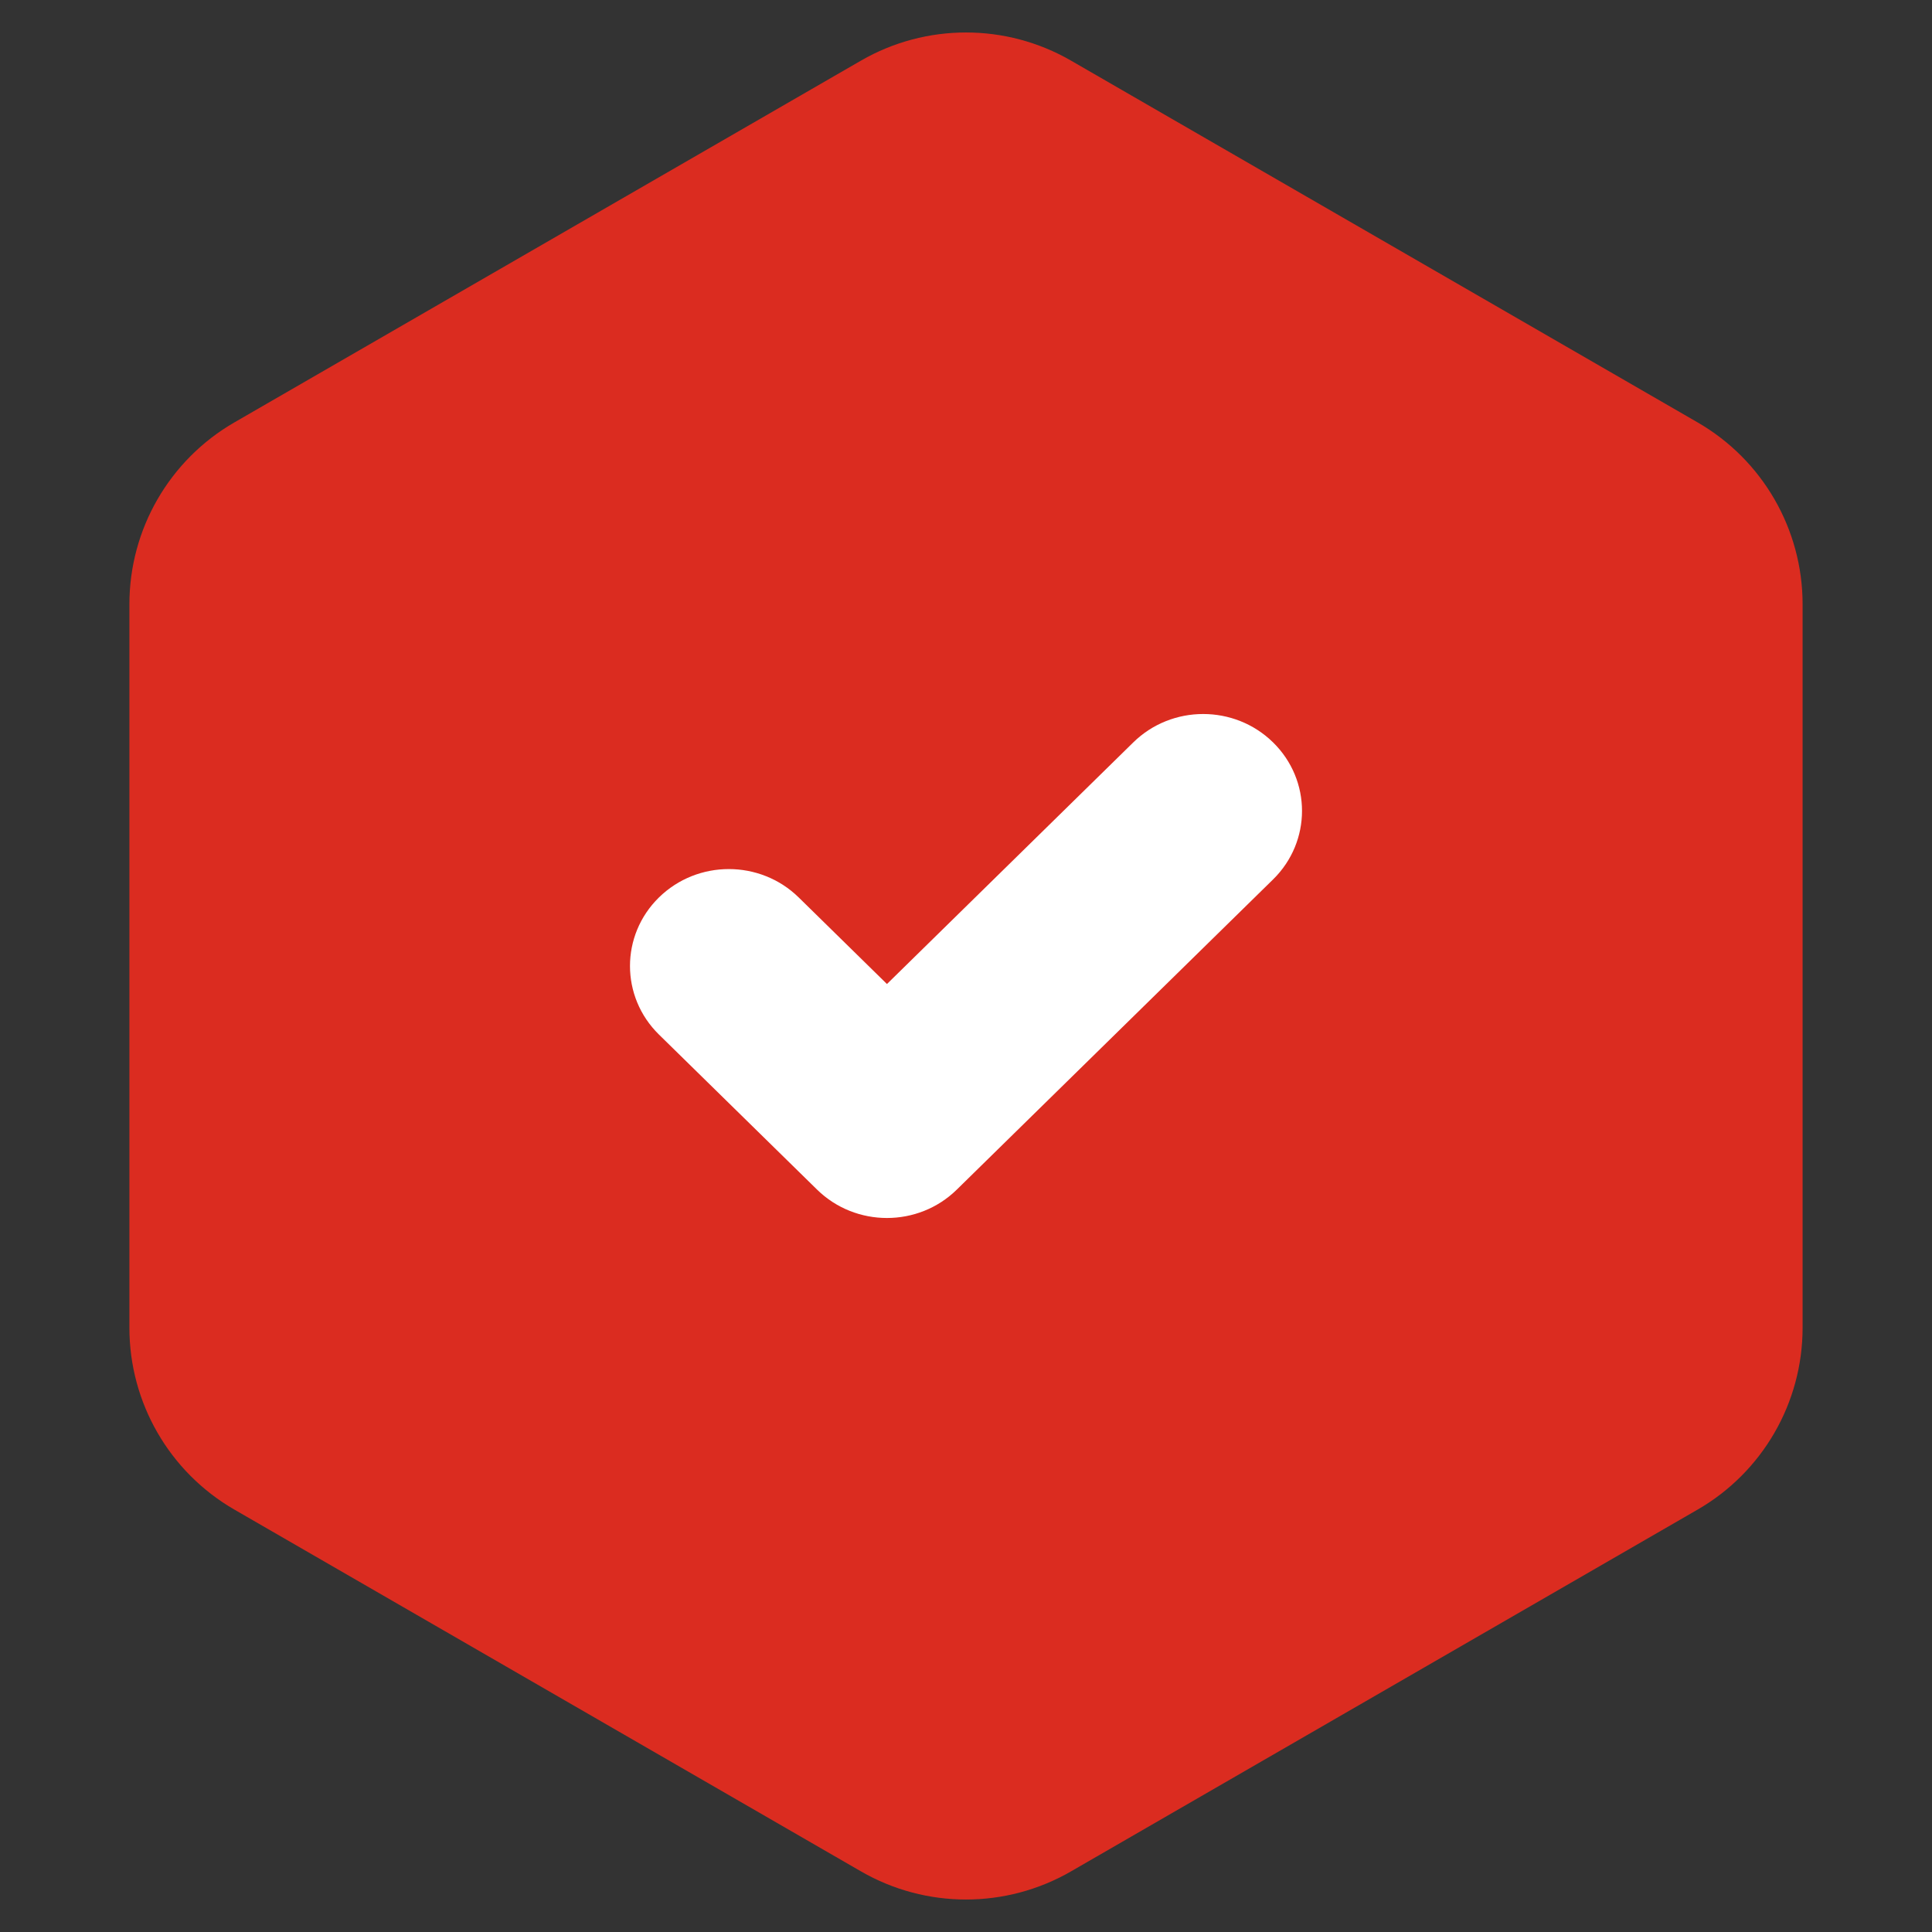
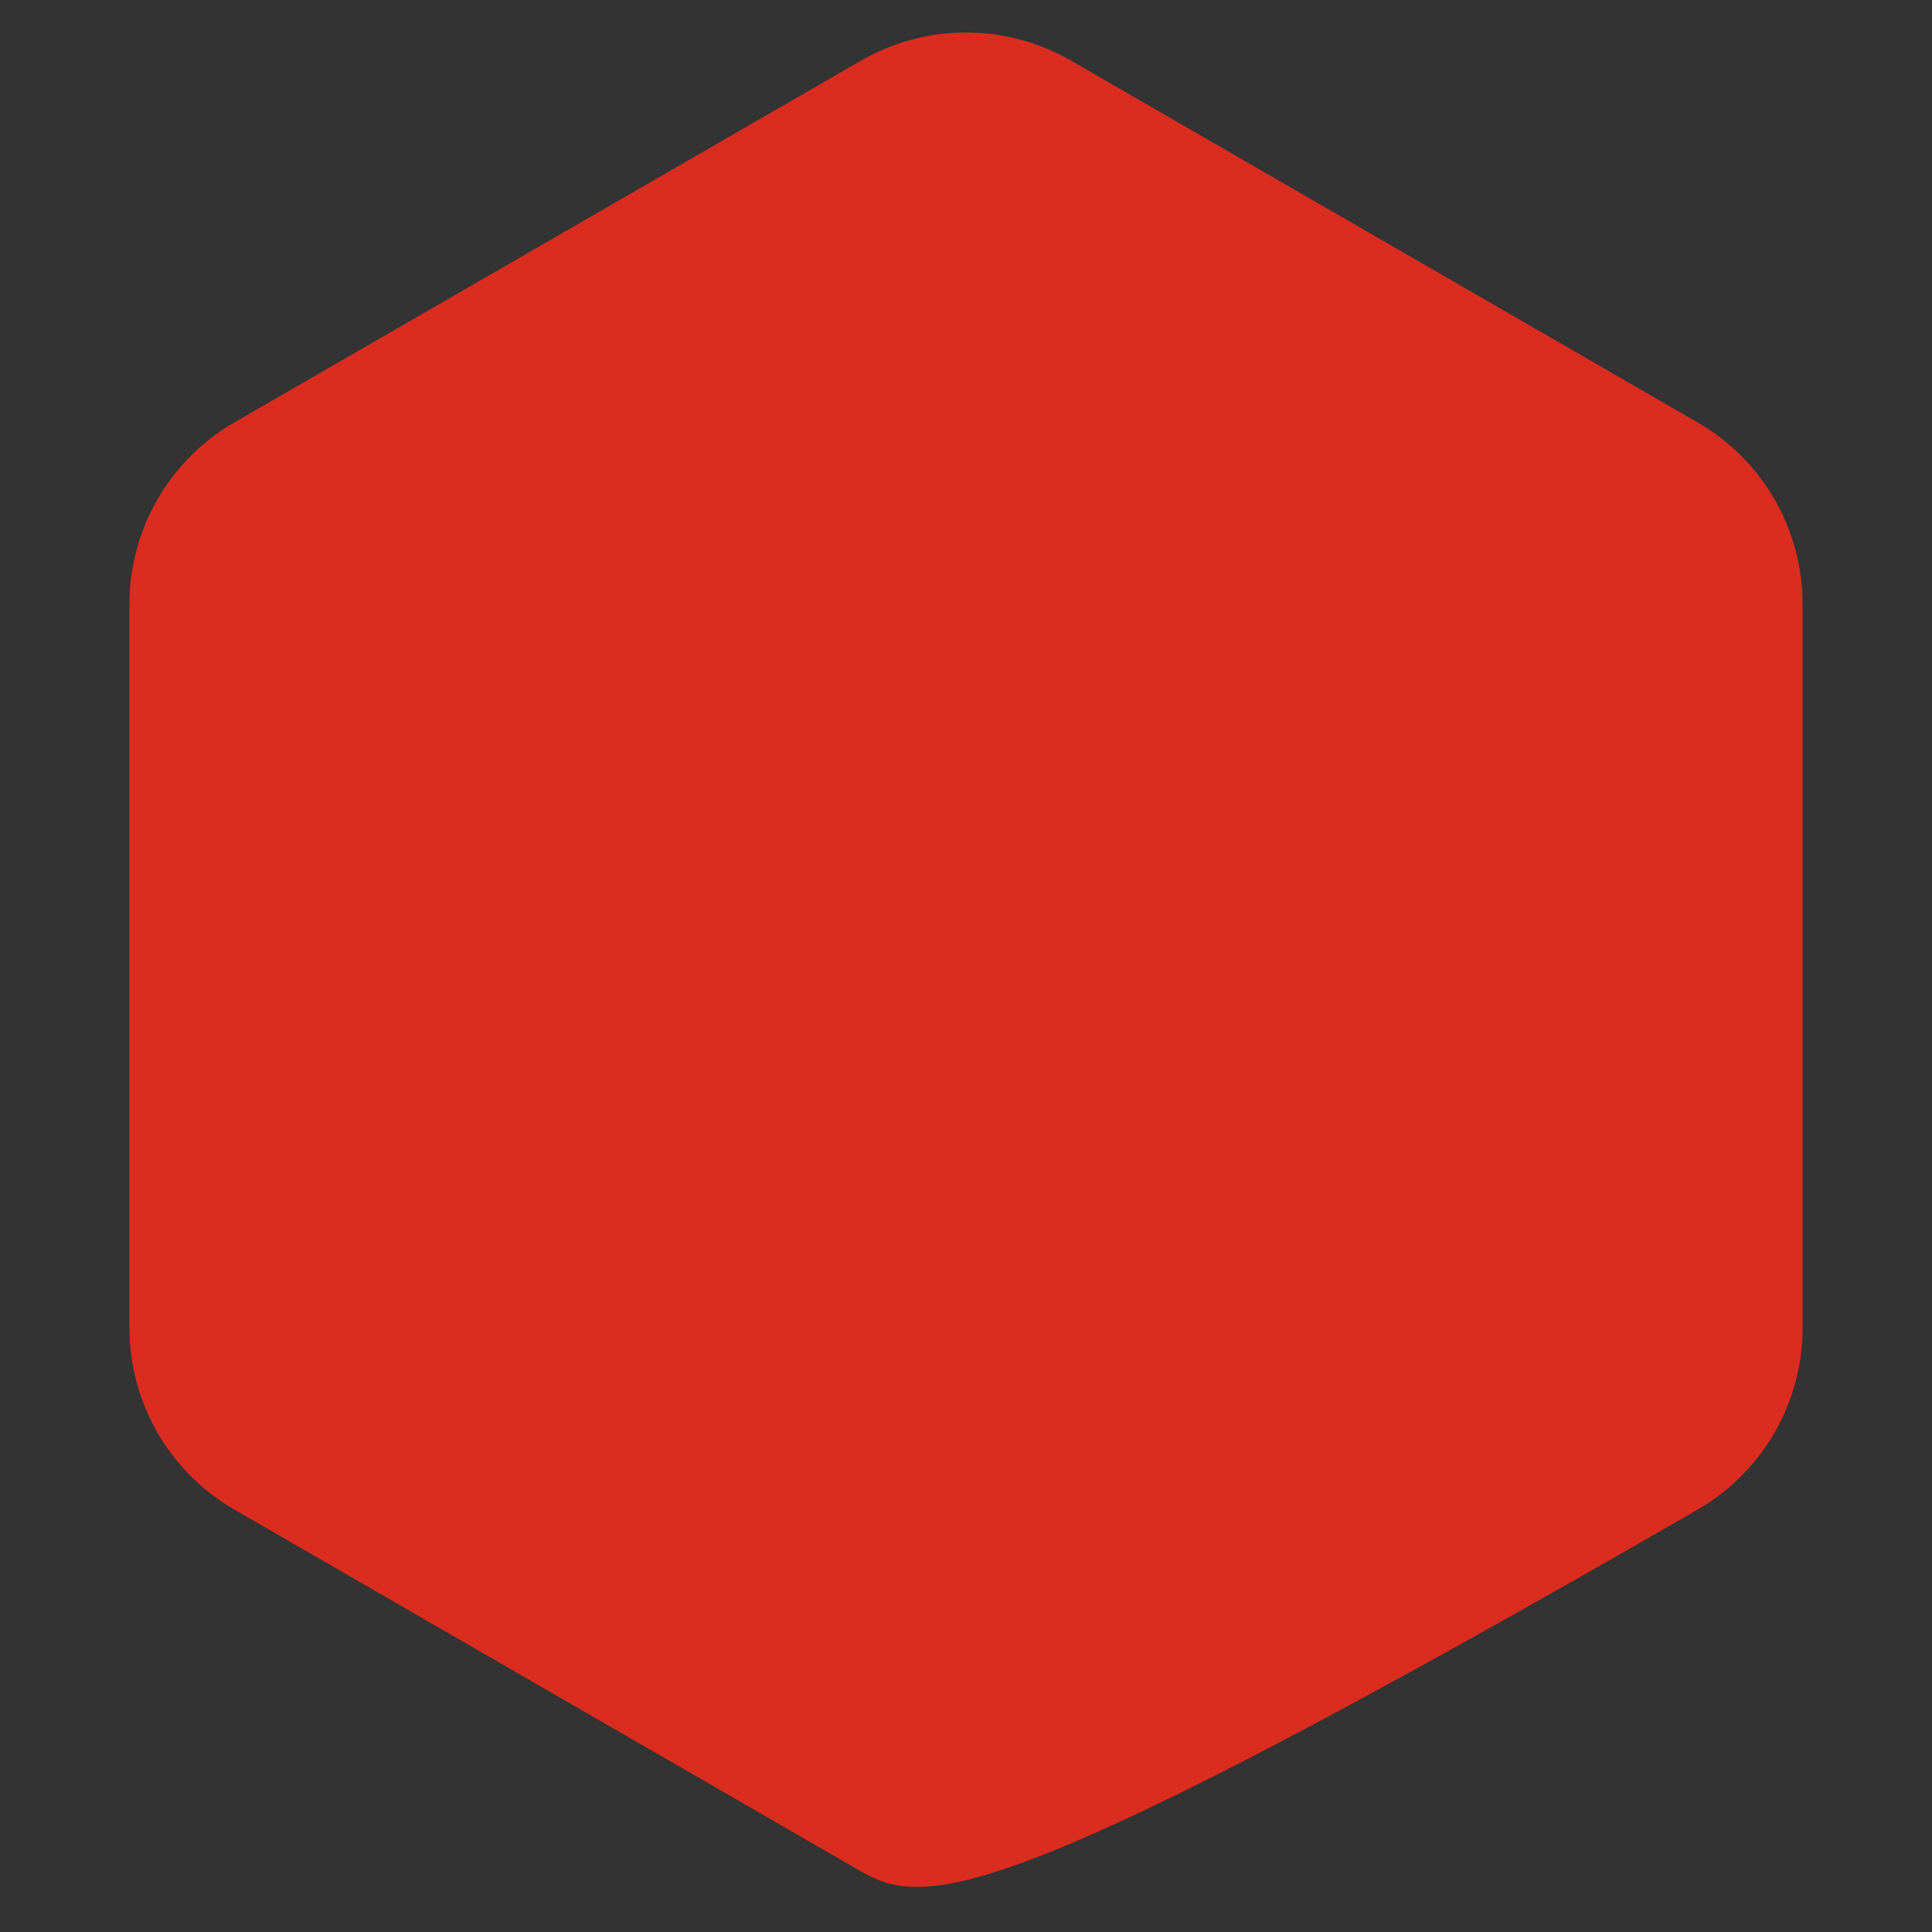
<svg xmlns="http://www.w3.org/2000/svg" width="46" height="46" viewBox="0 0 46 46" fill="none">
  <rect x="0" y="0" width="46" height="46" fill="#333333" stroke="none" />
-   <path d="M20.5 1.443C22.047 0.55 23.953 0.55 25.5 1.443L40.419 10.057C41.966 10.95 42.919 12.6 42.919 14.387V31.613C42.919 33.4 41.966 35.05 40.419 35.943L25.5 44.557C23.953 45.45 22.047 45.45 20.5 44.557L5.581 35.943C4.034 35.05 3.081 33.4 3.081 31.613V14.387C3.081 12.6 4.034 10.95 5.581 10.057L20.5 1.443Z" fill="#DB2C20" />
-   <path fill-rule="evenodd" clip-rule="evenodd" d="M30.311 17.676C31.23 18.577 31.23 20.038 30.311 20.939L22.781 28.324C21.863 29.225 20.373 29.225 19.454 28.324L15.689 24.632C14.77 23.731 14.77 22.269 15.689 21.368C16.608 20.467 18.098 20.467 19.017 21.368L21.118 23.429L26.983 17.676C27.902 16.775 29.392 16.775 30.311 17.676Z" fill="white" />
+   <path d="M20.5 1.443C22.047 0.55 23.953 0.55 25.5 1.443L40.419 10.057C41.966 10.95 42.919 12.6 42.919 14.387V31.613C42.919 33.4 41.966 35.05 40.419 35.943C23.953 45.45 22.047 45.45 20.5 44.557L5.581 35.943C4.034 35.05 3.081 33.4 3.081 31.613V14.387C3.081 12.6 4.034 10.95 5.581 10.057L20.5 1.443Z" fill="#DB2C20" />
</svg>